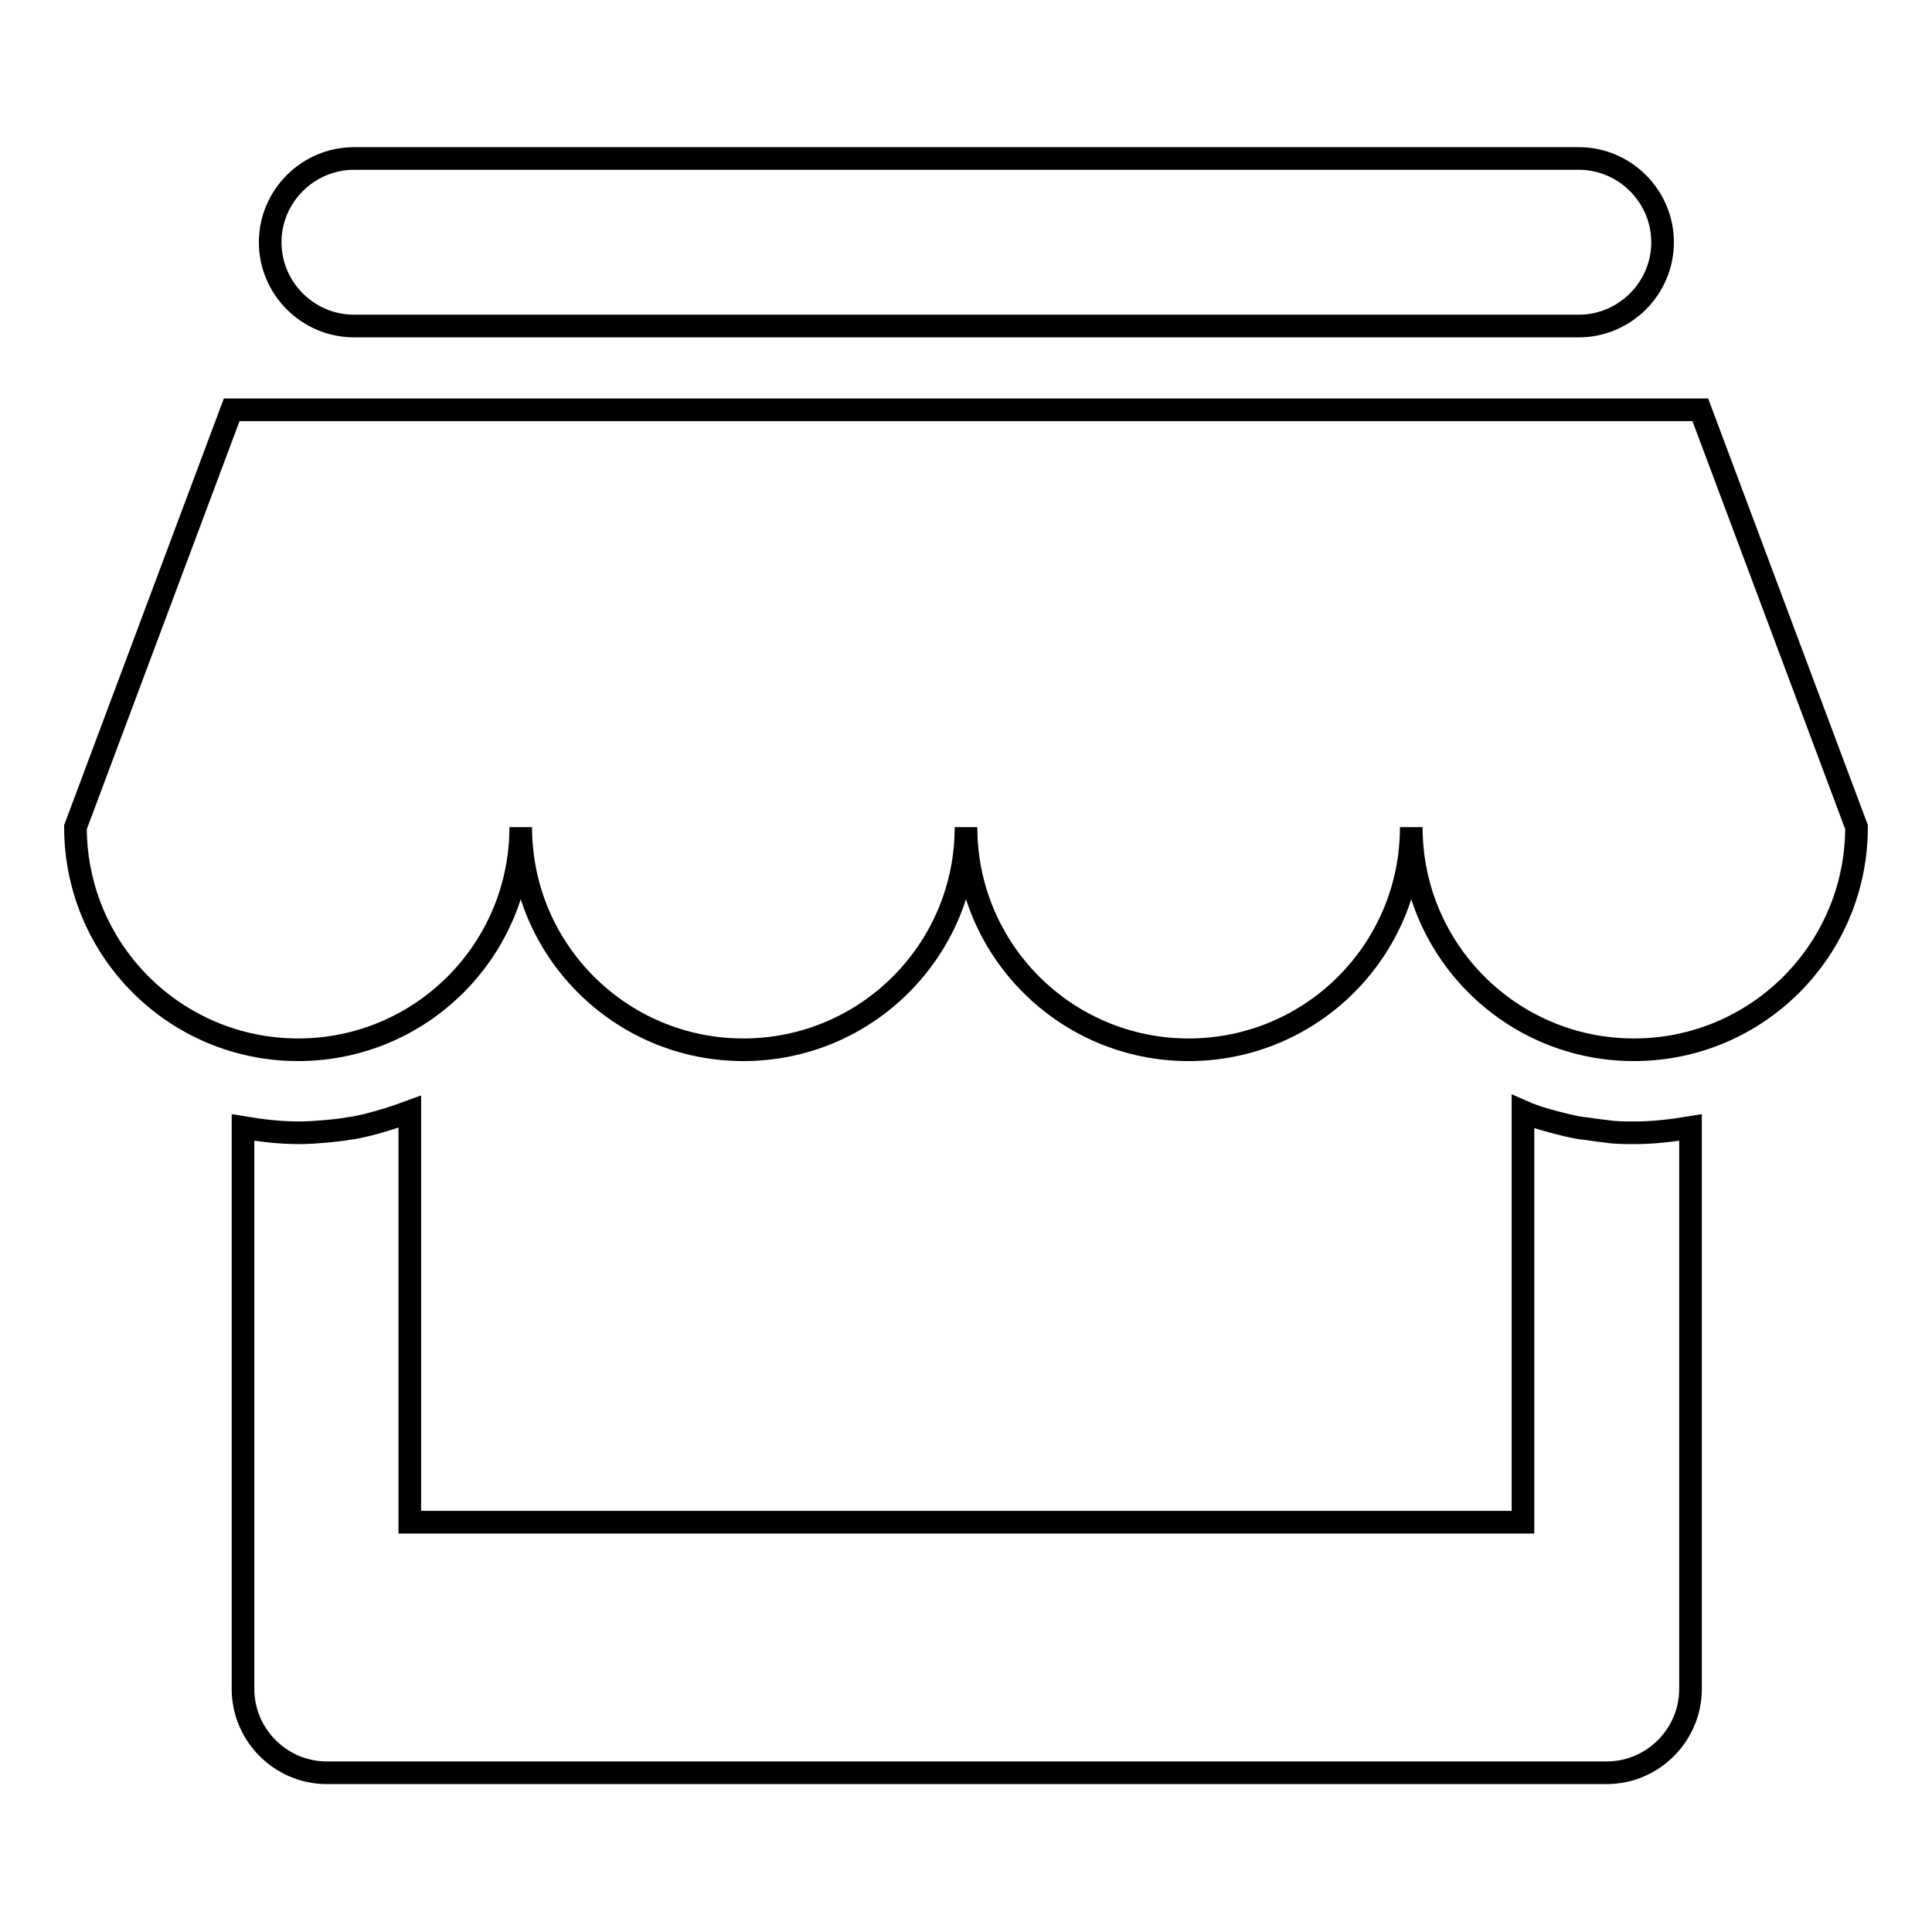
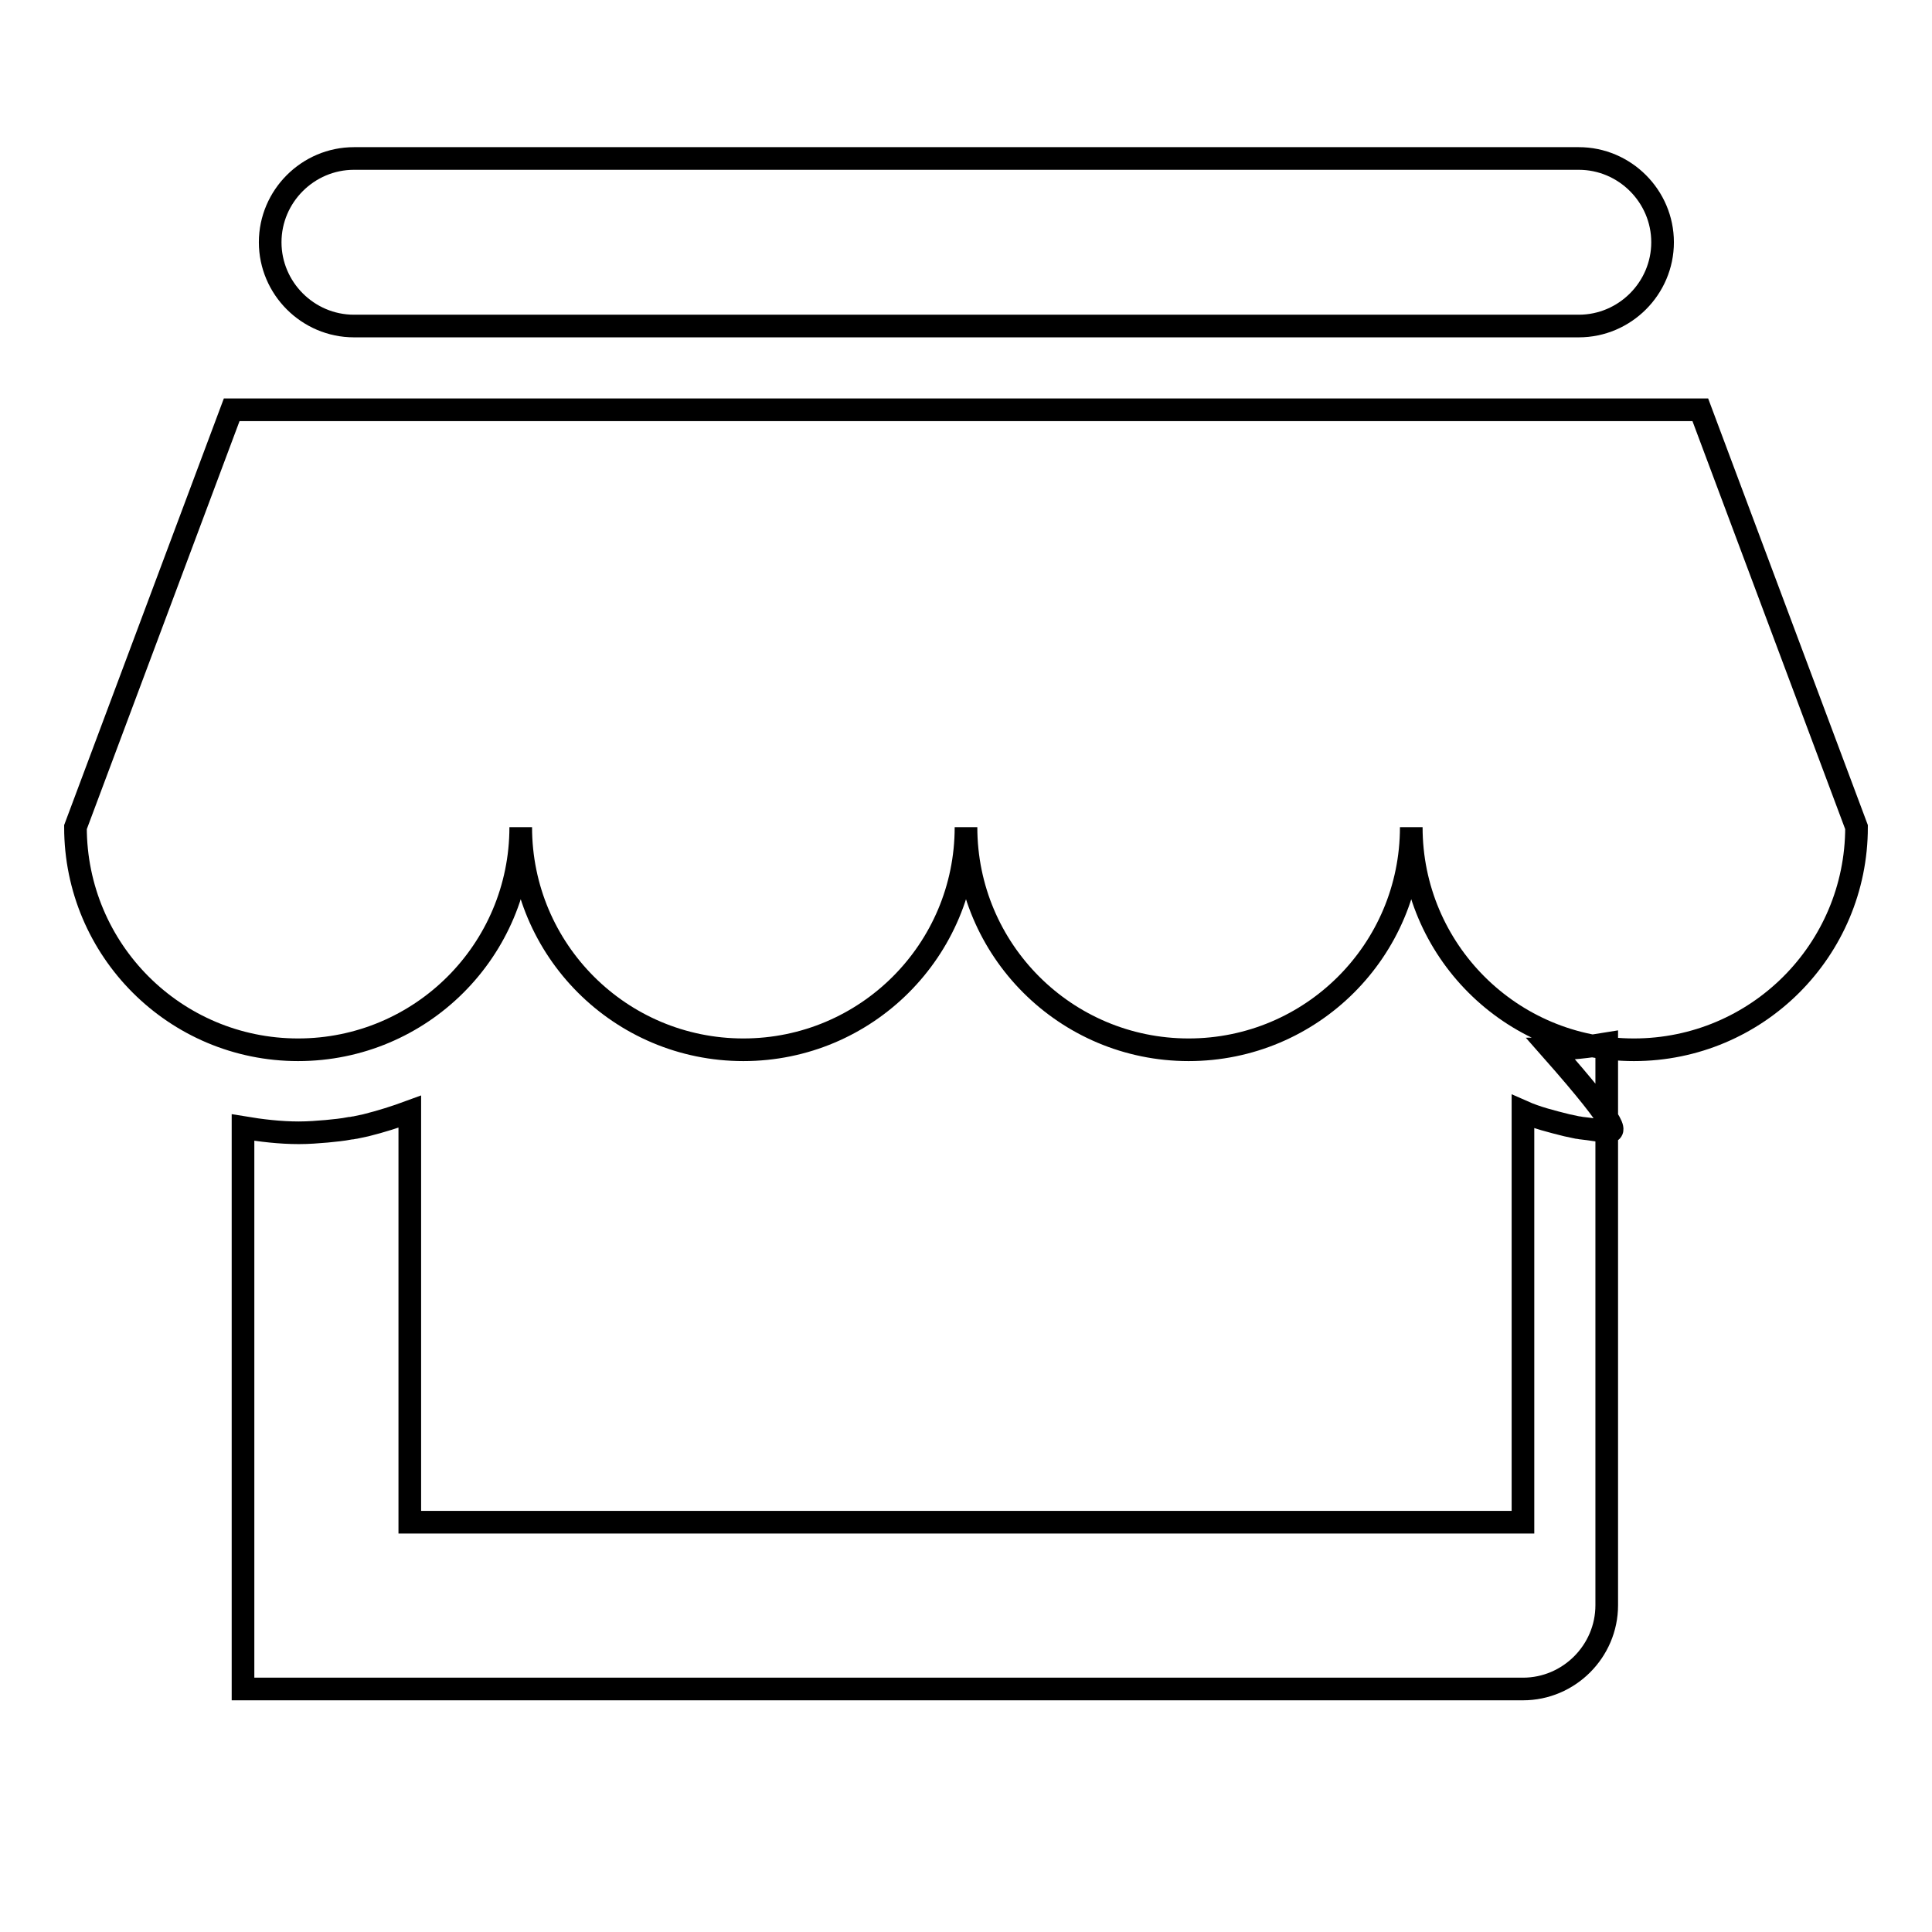
<svg xmlns="http://www.w3.org/2000/svg" version="1.1" x="0px" y="0px" viewBox="0 0 256 256" enable-background="new 0 0 256 256" xml:space="preserve">
  <g>
-     <path stroke-width="3" fill-opacity="0" stroke="#000000" d="M46.9,43.2h162.3c6.1,0,11.1-5,11.1-11.1s-5-11.1-11.1-11.1H46.9c-6.1,0-11.1,5-11.1,11.1 S40.8,43.2,46.9,43.2z M225.3,54.3H30.7L10,109.6c0,16.3,13.2,29.5,29.5,29.5S69,125.9,69,109.6c0,16.3,13.2,29.5,29.5,29.5 s29.5-13.2,29.5-29.5c0,16.3,13.2,29.5,29.5,29.5s29.5-13.2,29.5-29.5c0,16.3,13.2,29.5,29.5,29.5s29.5-13.2,29.5-29.5L225.3,54.3z  M212.8,149.9L212.8,149.9c-1.1-0.1-2.1-0.3-3.1-0.4c-0.2,0-0.5-0.1-0.7-0.1c-0.5-0.1-0.9-0.2-1.4-0.3c-2-0.5-4-1-5.8-1.8v54.4 H54.3v-54.4c-1.9,0.7-3.8,1.3-5.8,1.8c-0.5,0.1-0.9,0.2-1.4,0.3c-0.2,0-0.4,0.1-0.7,0.1c-1,0.2-2.1,0.3-3.1,0.4v0 c-1.2,0.1-2.4,0.2-3.7,0.2c-2.5,0-5-0.3-7.4-0.7v74.4c0,6.1,5,11.1,11.1,11.1h169.6c6.1,0,11.1-5,11.1-11.1v-74.4 c-2.4,0.4-4.9,0.7-7.4,0.7C215.3,150.1,214,150.1,212.8,149.9z" />
+     <path stroke-width="3" fill-opacity="0" stroke="#000000" d="M46.9,43.2h162.3c6.1,0,11.1-5,11.1-11.1s-5-11.1-11.1-11.1H46.9c-6.1,0-11.1,5-11.1,11.1 S40.8,43.2,46.9,43.2z M225.3,54.3H30.7L10,109.6c0,16.3,13.2,29.5,29.5,29.5S69,125.9,69,109.6c0,16.3,13.2,29.5,29.5,29.5 s29.5-13.2,29.5-29.5c0,16.3,13.2,29.5,29.5,29.5s29.5-13.2,29.5-29.5c0,16.3,13.2,29.5,29.5,29.5s29.5-13.2,29.5-29.5L225.3,54.3z  M212.8,149.9L212.8,149.9c-1.1-0.1-2.1-0.3-3.1-0.4c-0.2,0-0.5-0.1-0.7-0.1c-0.5-0.1-0.9-0.2-1.4-0.3c-2-0.5-4-1-5.8-1.8v54.4 H54.3v-54.4c-1.9,0.7-3.8,1.3-5.8,1.8c-0.5,0.1-0.9,0.2-1.4,0.3c-0.2,0-0.4,0.1-0.7,0.1c-1,0.2-2.1,0.3-3.1,0.4v0 c-1.2,0.1-2.4,0.2-3.7,0.2c-2.5,0-5-0.3-7.4-0.7v74.4h169.6c6.1,0,11.1-5,11.1-11.1v-74.4 c-2.4,0.4-4.9,0.7-7.4,0.7C215.3,150.1,214,150.1,212.8,149.9z" />
  </g>
</svg>